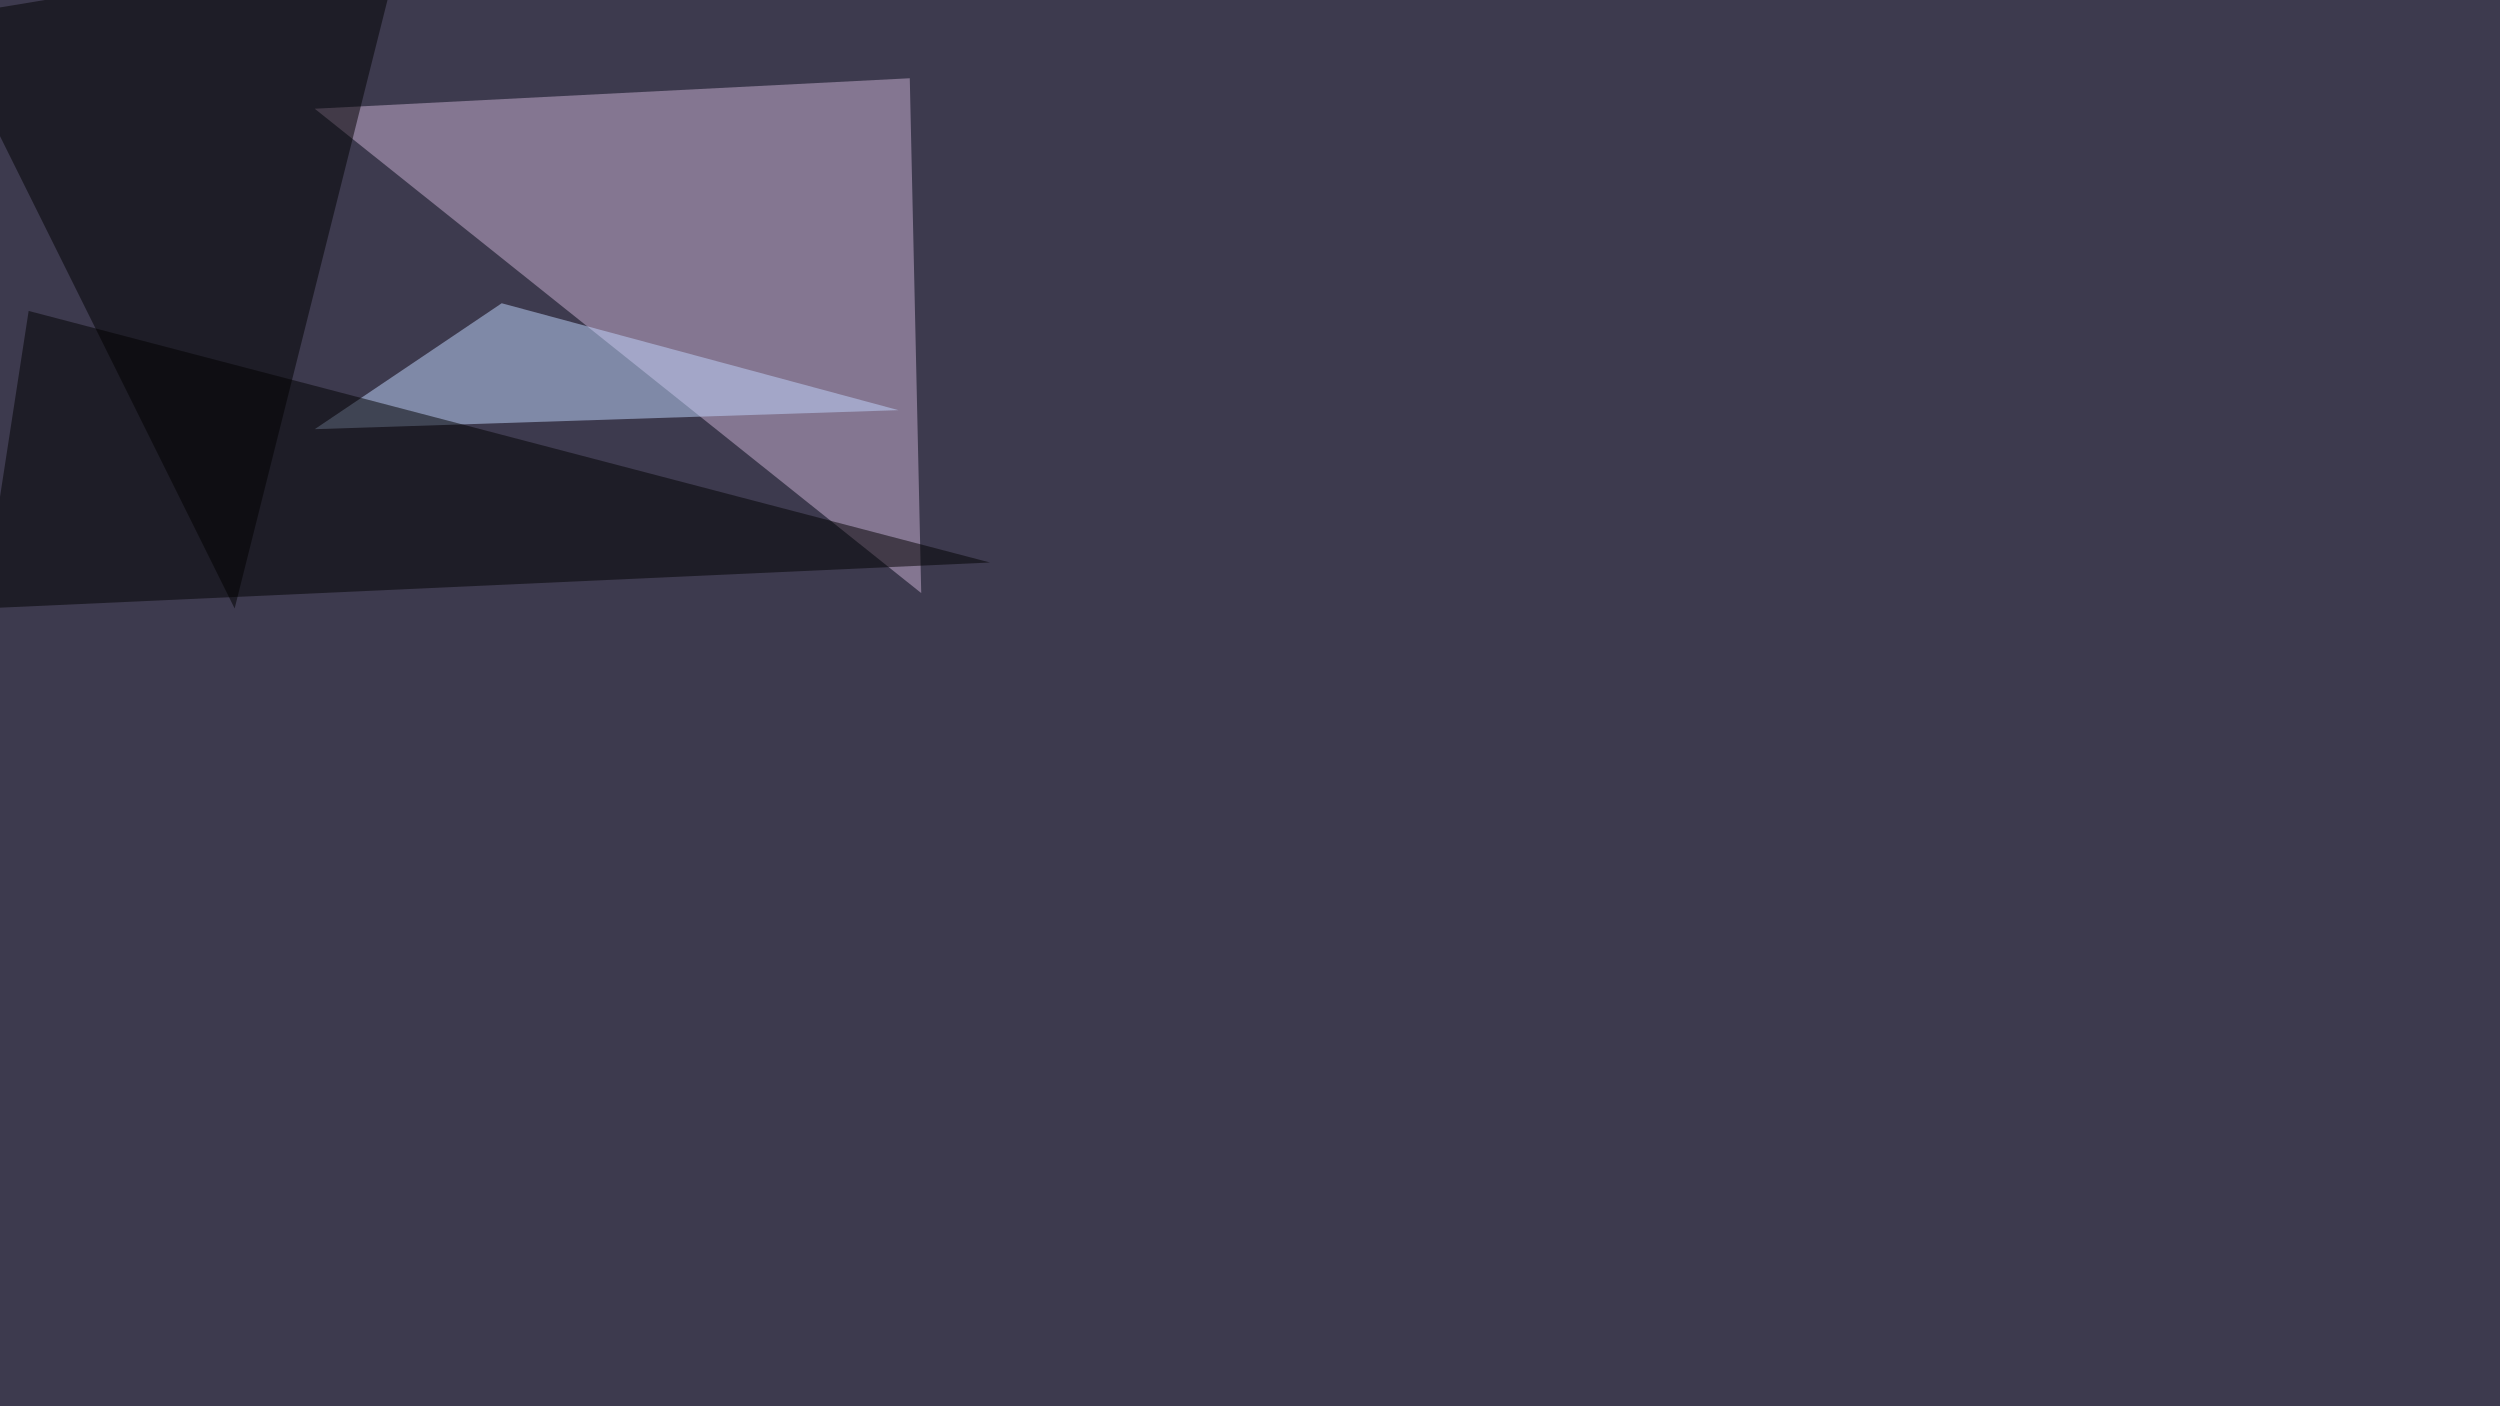
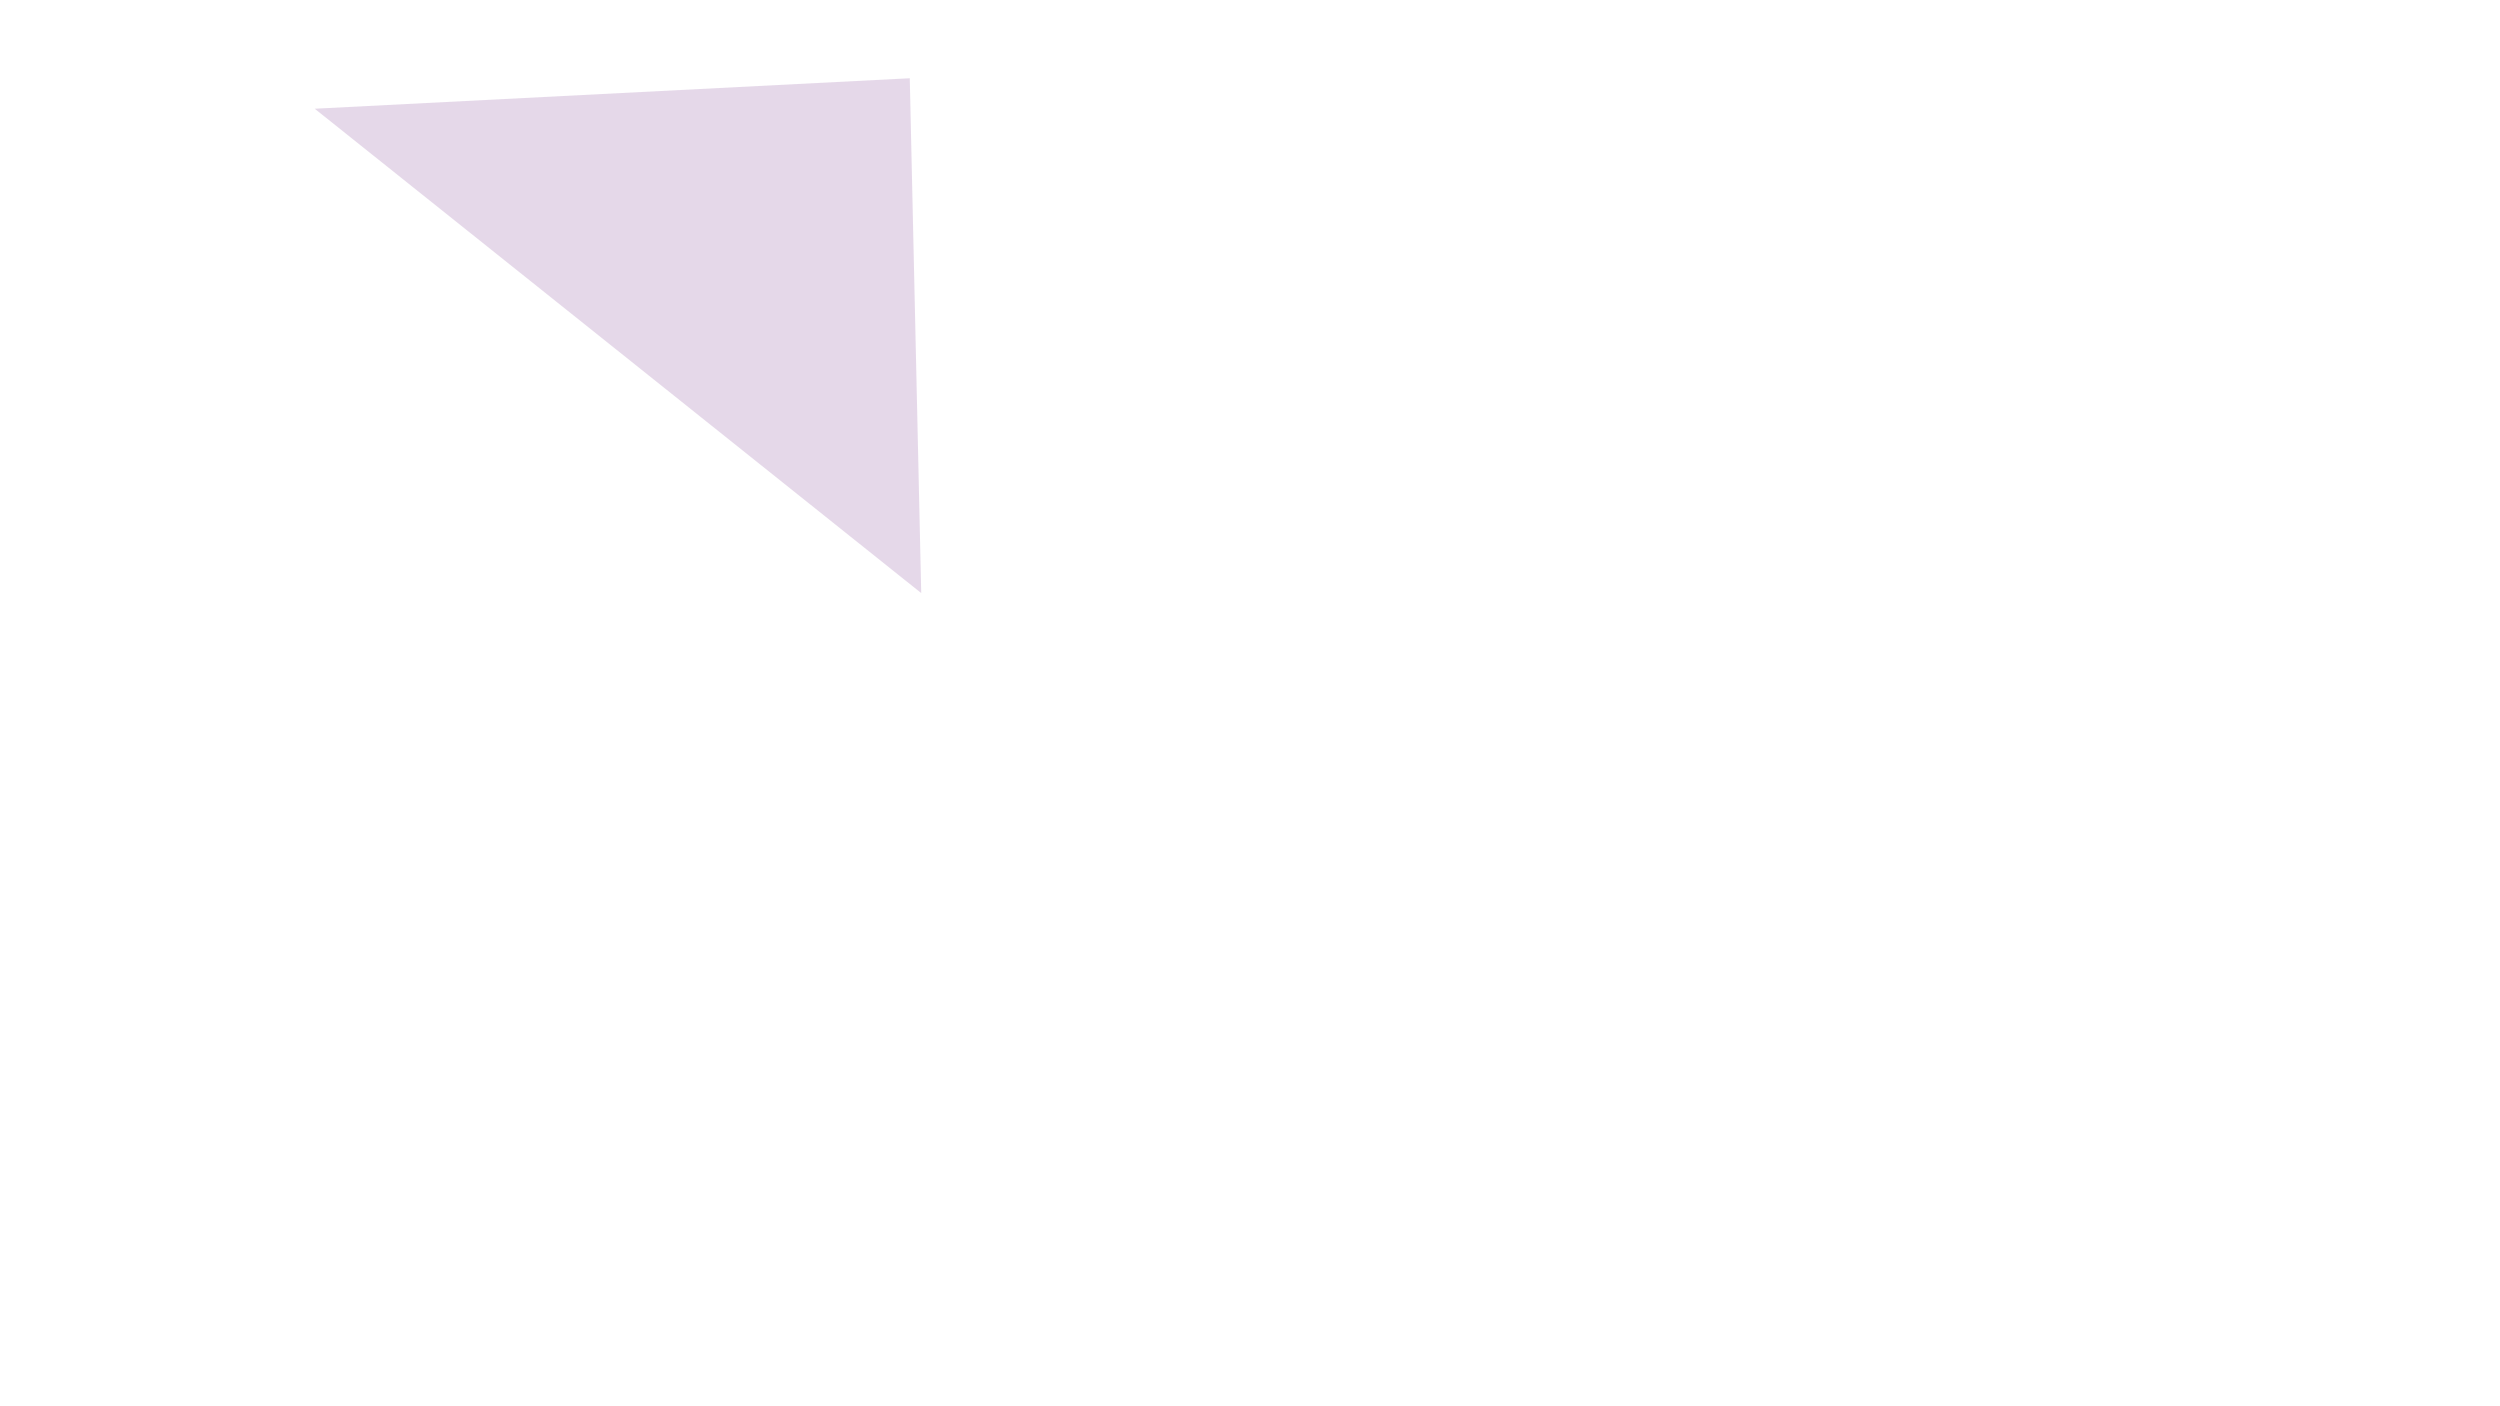
<svg xmlns="http://www.w3.org/2000/svg" width="1920" height="1080">
  <filter id="a">
    <feGaussianBlur stdDeviation="55" />
  </filter>
-   <rect width="100%" height="100%" fill="#3d3a4e" />
  <g filter="url(#a)">
    <g fill-opacity=".5">
      <path fill="#ccb2d5" d="M241.7 83.5l465.8 372-8.8-395.4z" />
-       <path fill="#c2d8ff" d="M690 315l-448.3 14.6 143.6-96.7z" />
-       <path d="M180.2 467.3L309-45.4-45.4 13.2z" />
-       <path d="M22 238.8l-35.2 228.5L760.3 432z" />
    </g>
  </g>
</svg>